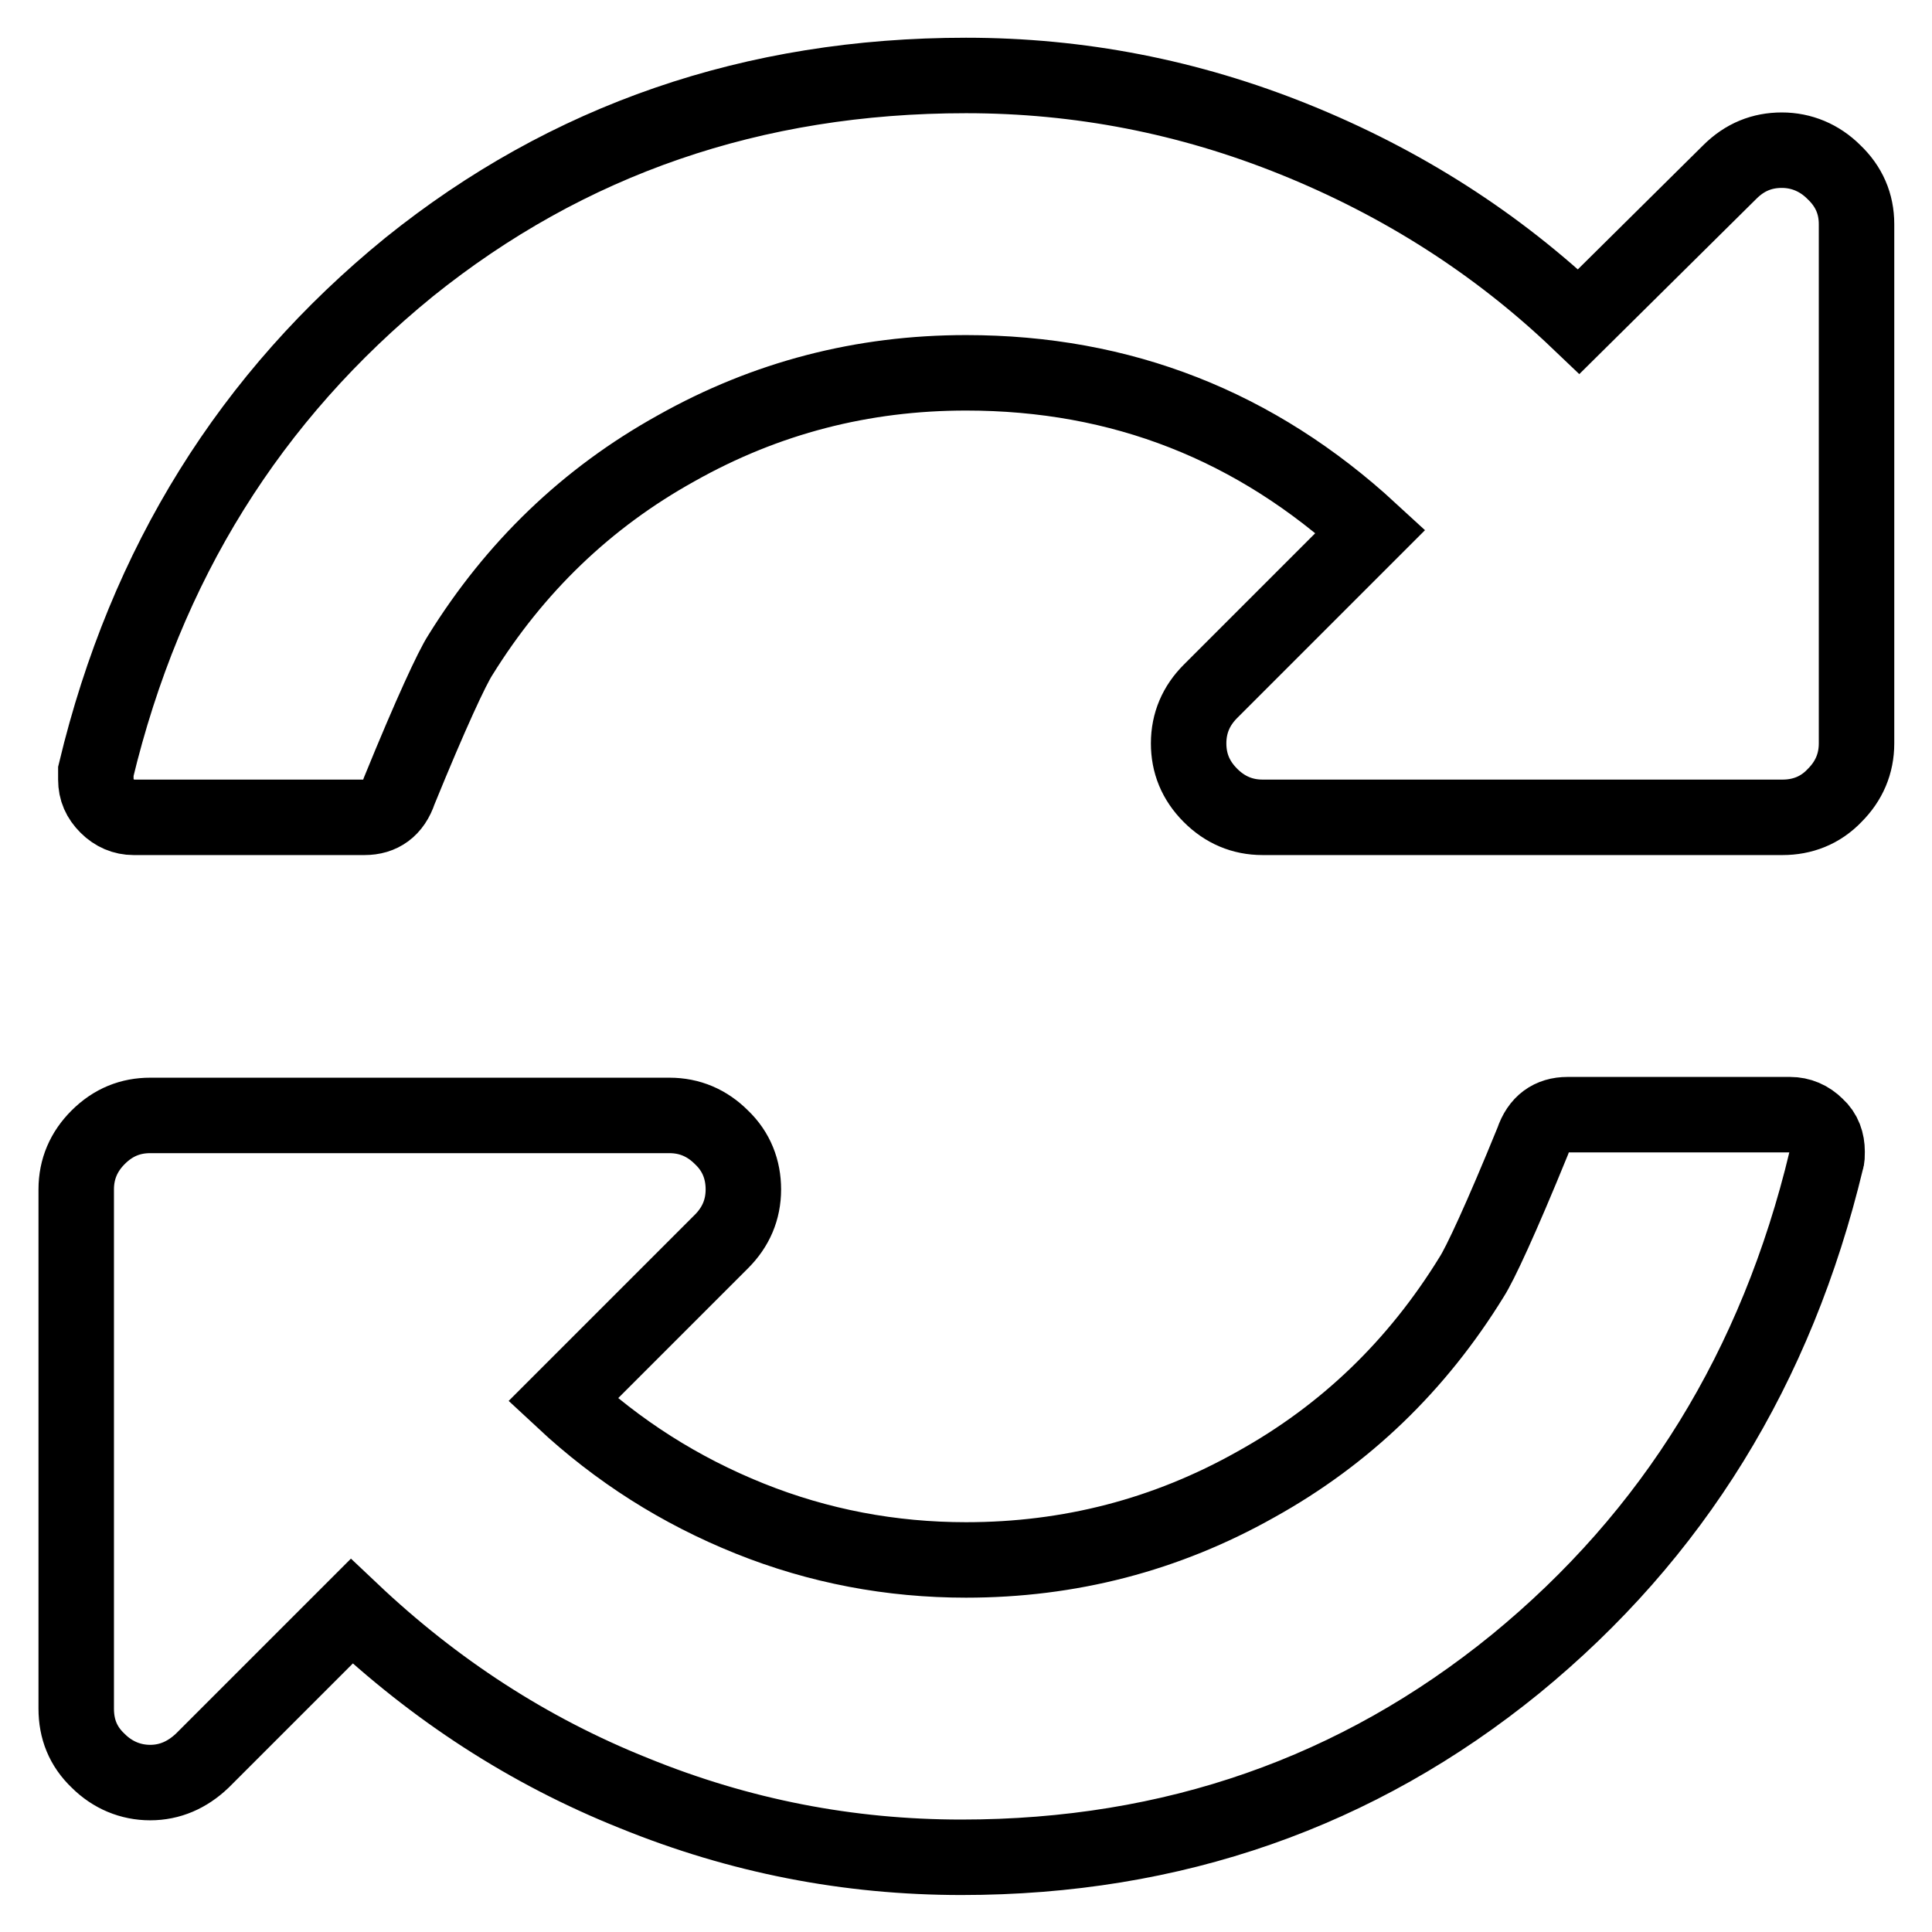
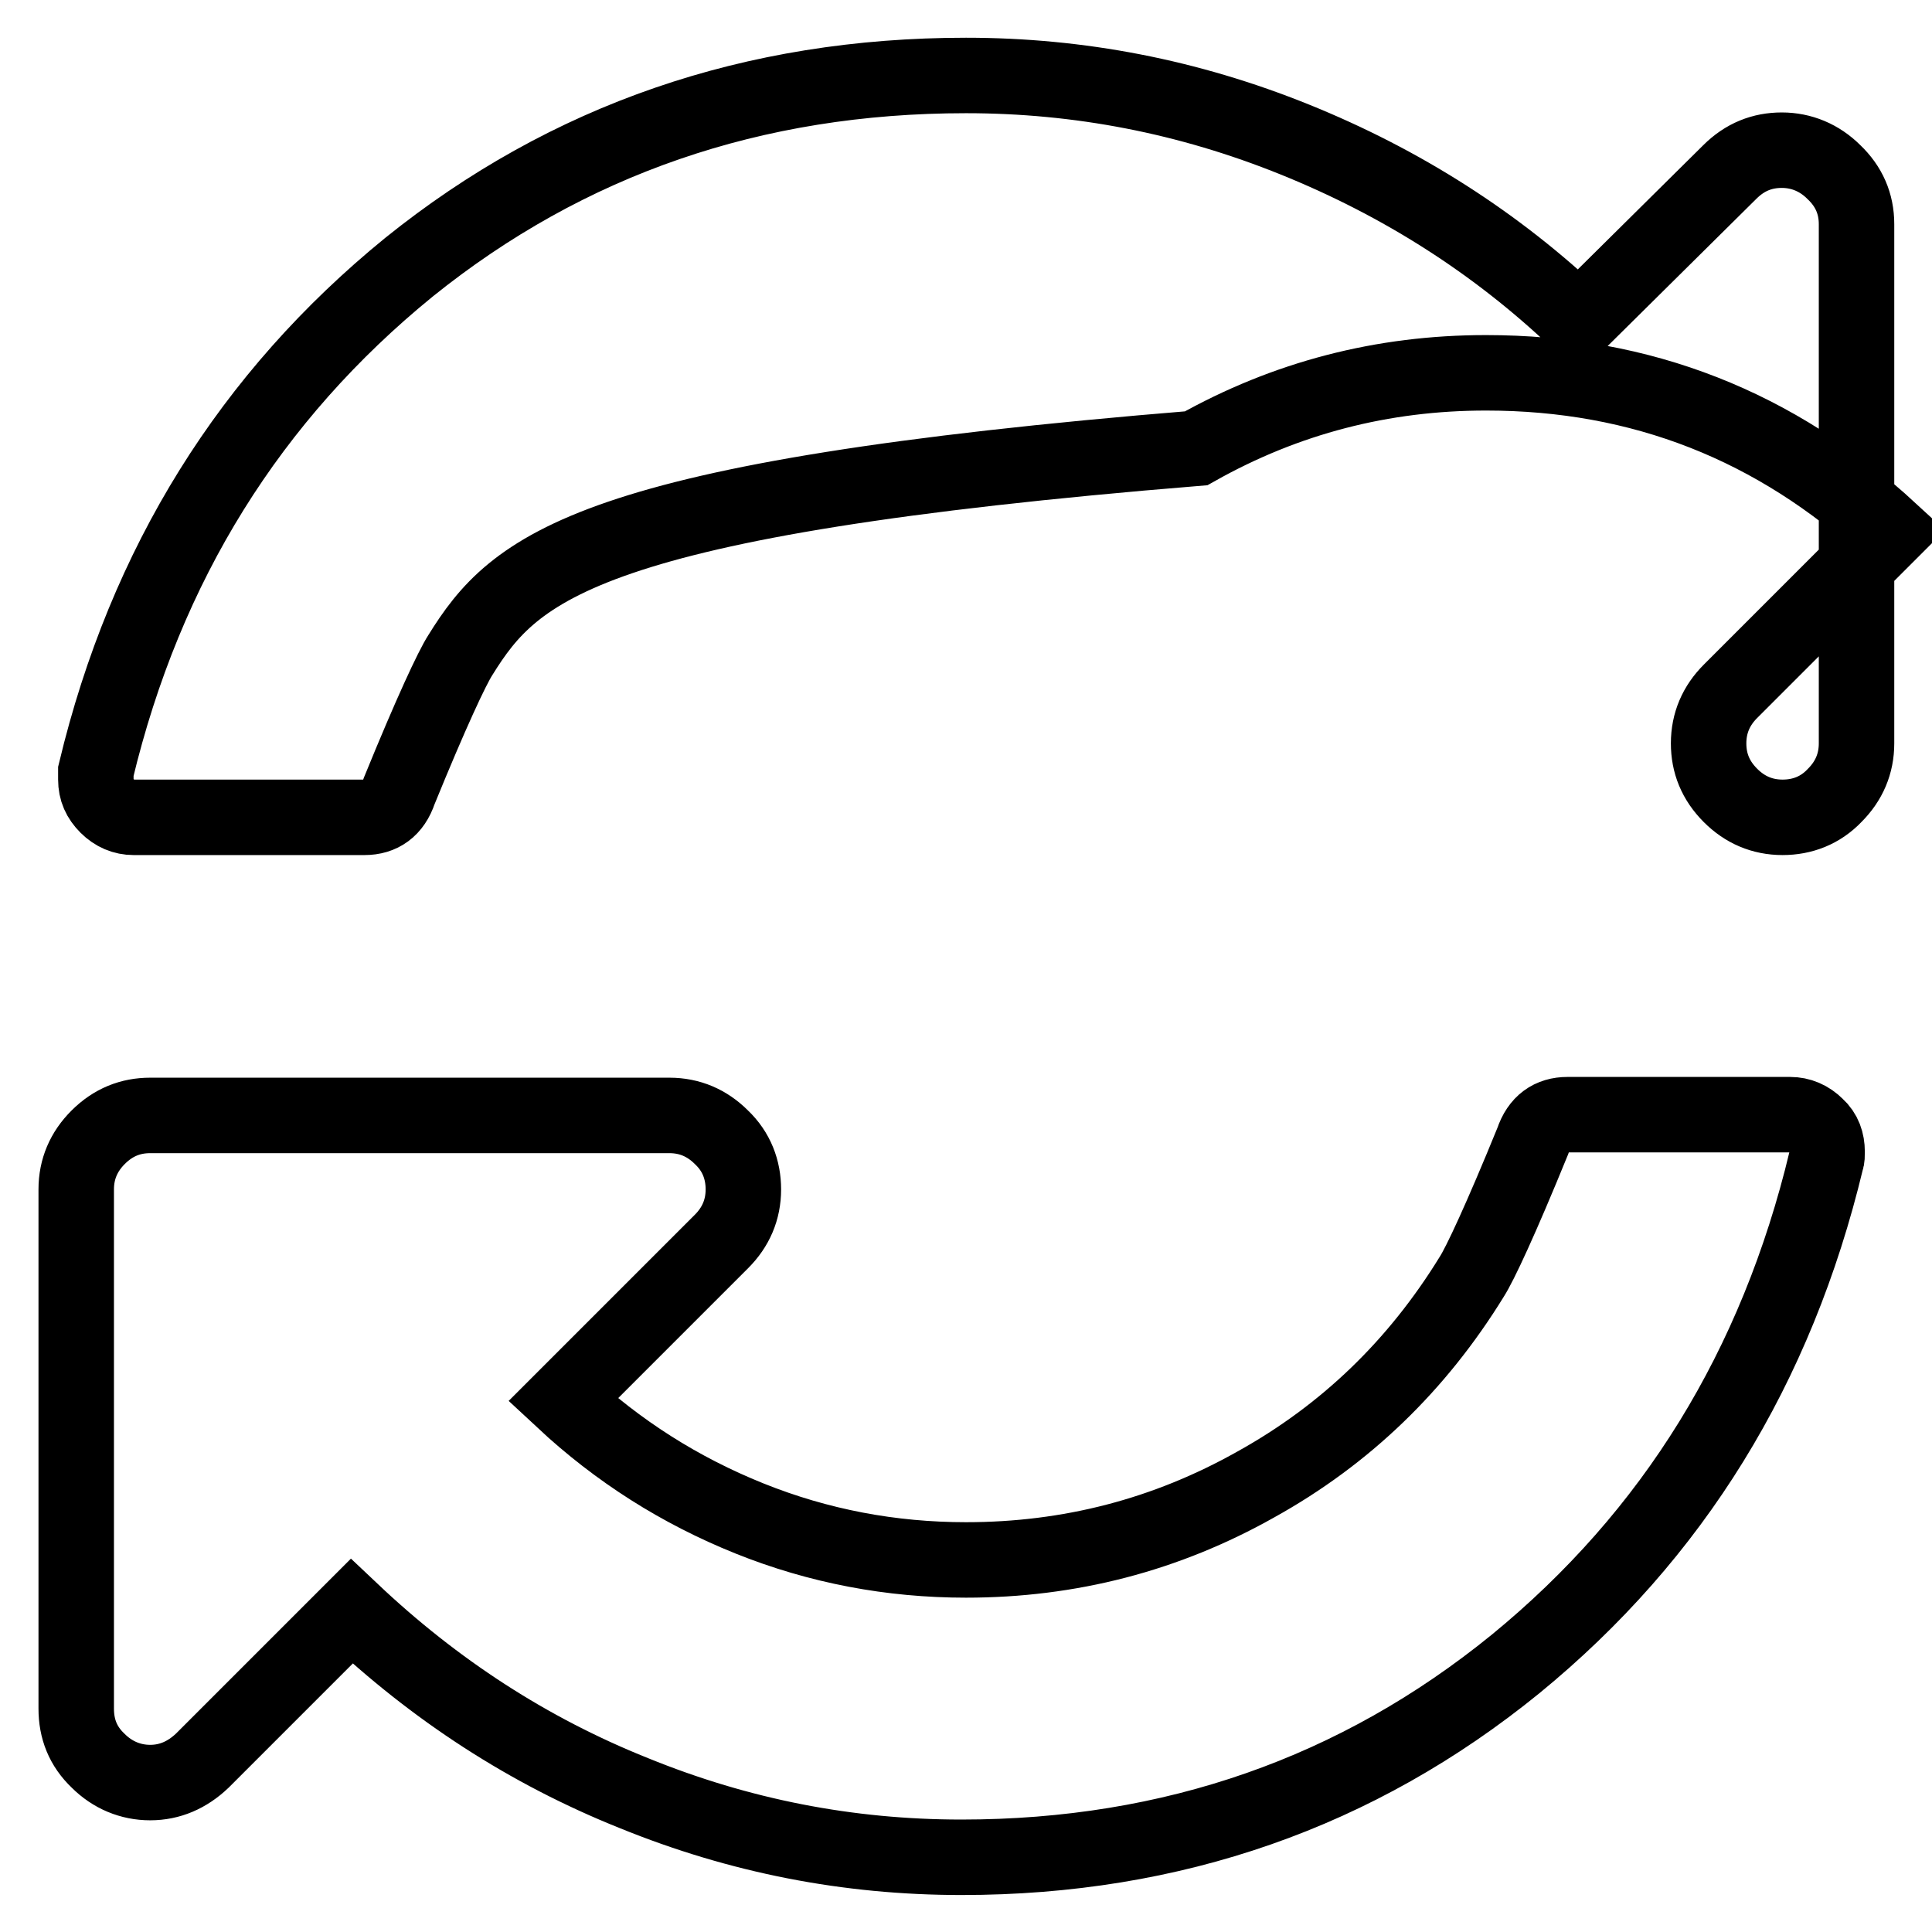
<svg xmlns="http://www.w3.org/2000/svg" version="1.1" x="0px" y="0px" viewBox="0 0 256 256" enable-background="new 0 0 256 256" xml:space="preserve">
  <g>
    <g>
-       <path stroke-width="10" fill-opacity="0" stroke="#000000" d="M242.1,152.6c0,0.5,0,0.9-0.1,1.1c-6.6,27.5-20.3,49.7-41.2,66.8c-20.9,17-45.4,25.6-73.4,25.6c-15,0-29.4-2.8-43.4-8.5c-14-5.6-26.4-13.7-37.4-24.1l-19.8,19.8c-2,1.9-4.3,2.9-6.9,2.9s-5-1-6.9-2.9c-2-1.9-2.9-4.2-2.9-6.9v-68.8c0-2.7,1-5,2.9-6.9c2-2,4.3-2.9,6.9-2.9h68.8c2.7,0,5,1,6.9,2.9c2,1.9,2.9,4.3,2.9,6.9c0,2.7-1,5-2.9,6.9l-21,21c7.3,6.8,15.5,12,24.7,15.7c9.2,3.7,18.8,5.5,28.7,5.5c13.7,0,26.5-3.3,38.4-10c11.9-6.6,21.4-15.8,28.6-27.5c1.1-1.7,3.9-7.7,8.1-18c0.8-2.4,2.4-3.5,4.6-3.5h29.5c1.3,0,2.5,0.5,3.5,1.5C241.7,150.1,242.1,151.3,242.1,152.6L242.1,152.6z M246,29.7v68.8c0,2.7-1,5-2.9,6.9c-1.9,2-4.3,2.9-6.9,2.9h-68.9c-2.7,0-5-1-6.9-2.9c-2-2-2.9-4.3-2.9-6.9c0-2.7,1-5,2.9-6.9l21.2-21.2c-15.2-14-33-21-53.6-21c-13.7,0-26.5,3.3-38.4,10C77.7,66,68.2,75.2,61,86.8c-1.1,1.7-3.9,7.7-8.1,18c-0.8,2.4-2.4,3.5-4.6,3.5H17.7c-1.3,0-2.5-0.5-3.5-1.5c-1-1-1.5-2.1-1.5-3.5v-1.1c6.6-27.5,20.5-49.7,41.5-66.8C75.2,18.5,99.8,10,128,10c15,0,29.5,2.8,43.6,8.5c14.1,5.7,26.7,13.7,37.6,24.1l20-19.8c2-2,4.3-2.9,6.9-2.9c2.6,0,5,1,6.9,2.9C245,24.7,246,27,246,29.7L246,29.7z" />
+       <path stroke-width="10" fill-opacity="0" stroke="#000000" d="M242.1,152.6c0,0.5,0,0.9-0.1,1.1c-6.6,27.5-20.3,49.7-41.2,66.8c-20.9,17-45.4,25.6-73.4,25.6c-15,0-29.4-2.8-43.4-8.5c-14-5.6-26.4-13.7-37.4-24.1l-19.8,19.8c-2,1.9-4.3,2.9-6.9,2.9s-5-1-6.9-2.9c-2-1.9-2.9-4.2-2.9-6.9v-68.8c0-2.7,1-5,2.9-6.9c2-2,4.3-2.9,6.9-2.9h68.8c2.7,0,5,1,6.9,2.9c2,1.9,2.9,4.3,2.9,6.9c0,2.7-1,5-2.9,6.9l-21,21c7.3,6.8,15.5,12,24.7,15.7c9.2,3.7,18.8,5.5,28.7,5.5c13.7,0,26.5-3.3,38.4-10c11.9-6.6,21.4-15.8,28.6-27.5c1.1-1.7,3.9-7.7,8.1-18c0.8-2.4,2.4-3.5,4.6-3.5h29.5c1.3,0,2.5,0.5,3.5,1.5C241.7,150.1,242.1,151.3,242.1,152.6L242.1,152.6z M246,29.7v68.8c0,2.7-1,5-2.9,6.9c-1.9,2-4.3,2.9-6.9,2.9c-2.7,0-5-1-6.9-2.9c-2-2-2.9-4.3-2.9-6.9c0-2.7,1-5,2.9-6.9l21.2-21.2c-15.2-14-33-21-53.6-21c-13.7,0-26.5,3.3-38.4,10C77.7,66,68.2,75.2,61,86.8c-1.1,1.7-3.9,7.7-8.1,18c-0.8,2.4-2.4,3.5-4.6,3.5H17.7c-1.3,0-2.5-0.5-3.5-1.5c-1-1-1.5-2.1-1.5-3.5v-1.1c6.6-27.5,20.5-49.7,41.5-66.8C75.2,18.5,99.8,10,128,10c15,0,29.5,2.8,43.6,8.5c14.1,5.7,26.7,13.7,37.6,24.1l20-19.8c2-2,4.3-2.9,6.9-2.9c2.6,0,5,1,6.9,2.9C245,24.7,246,27,246,29.7L246,29.7z" />
    </g>
  </g>
</svg>